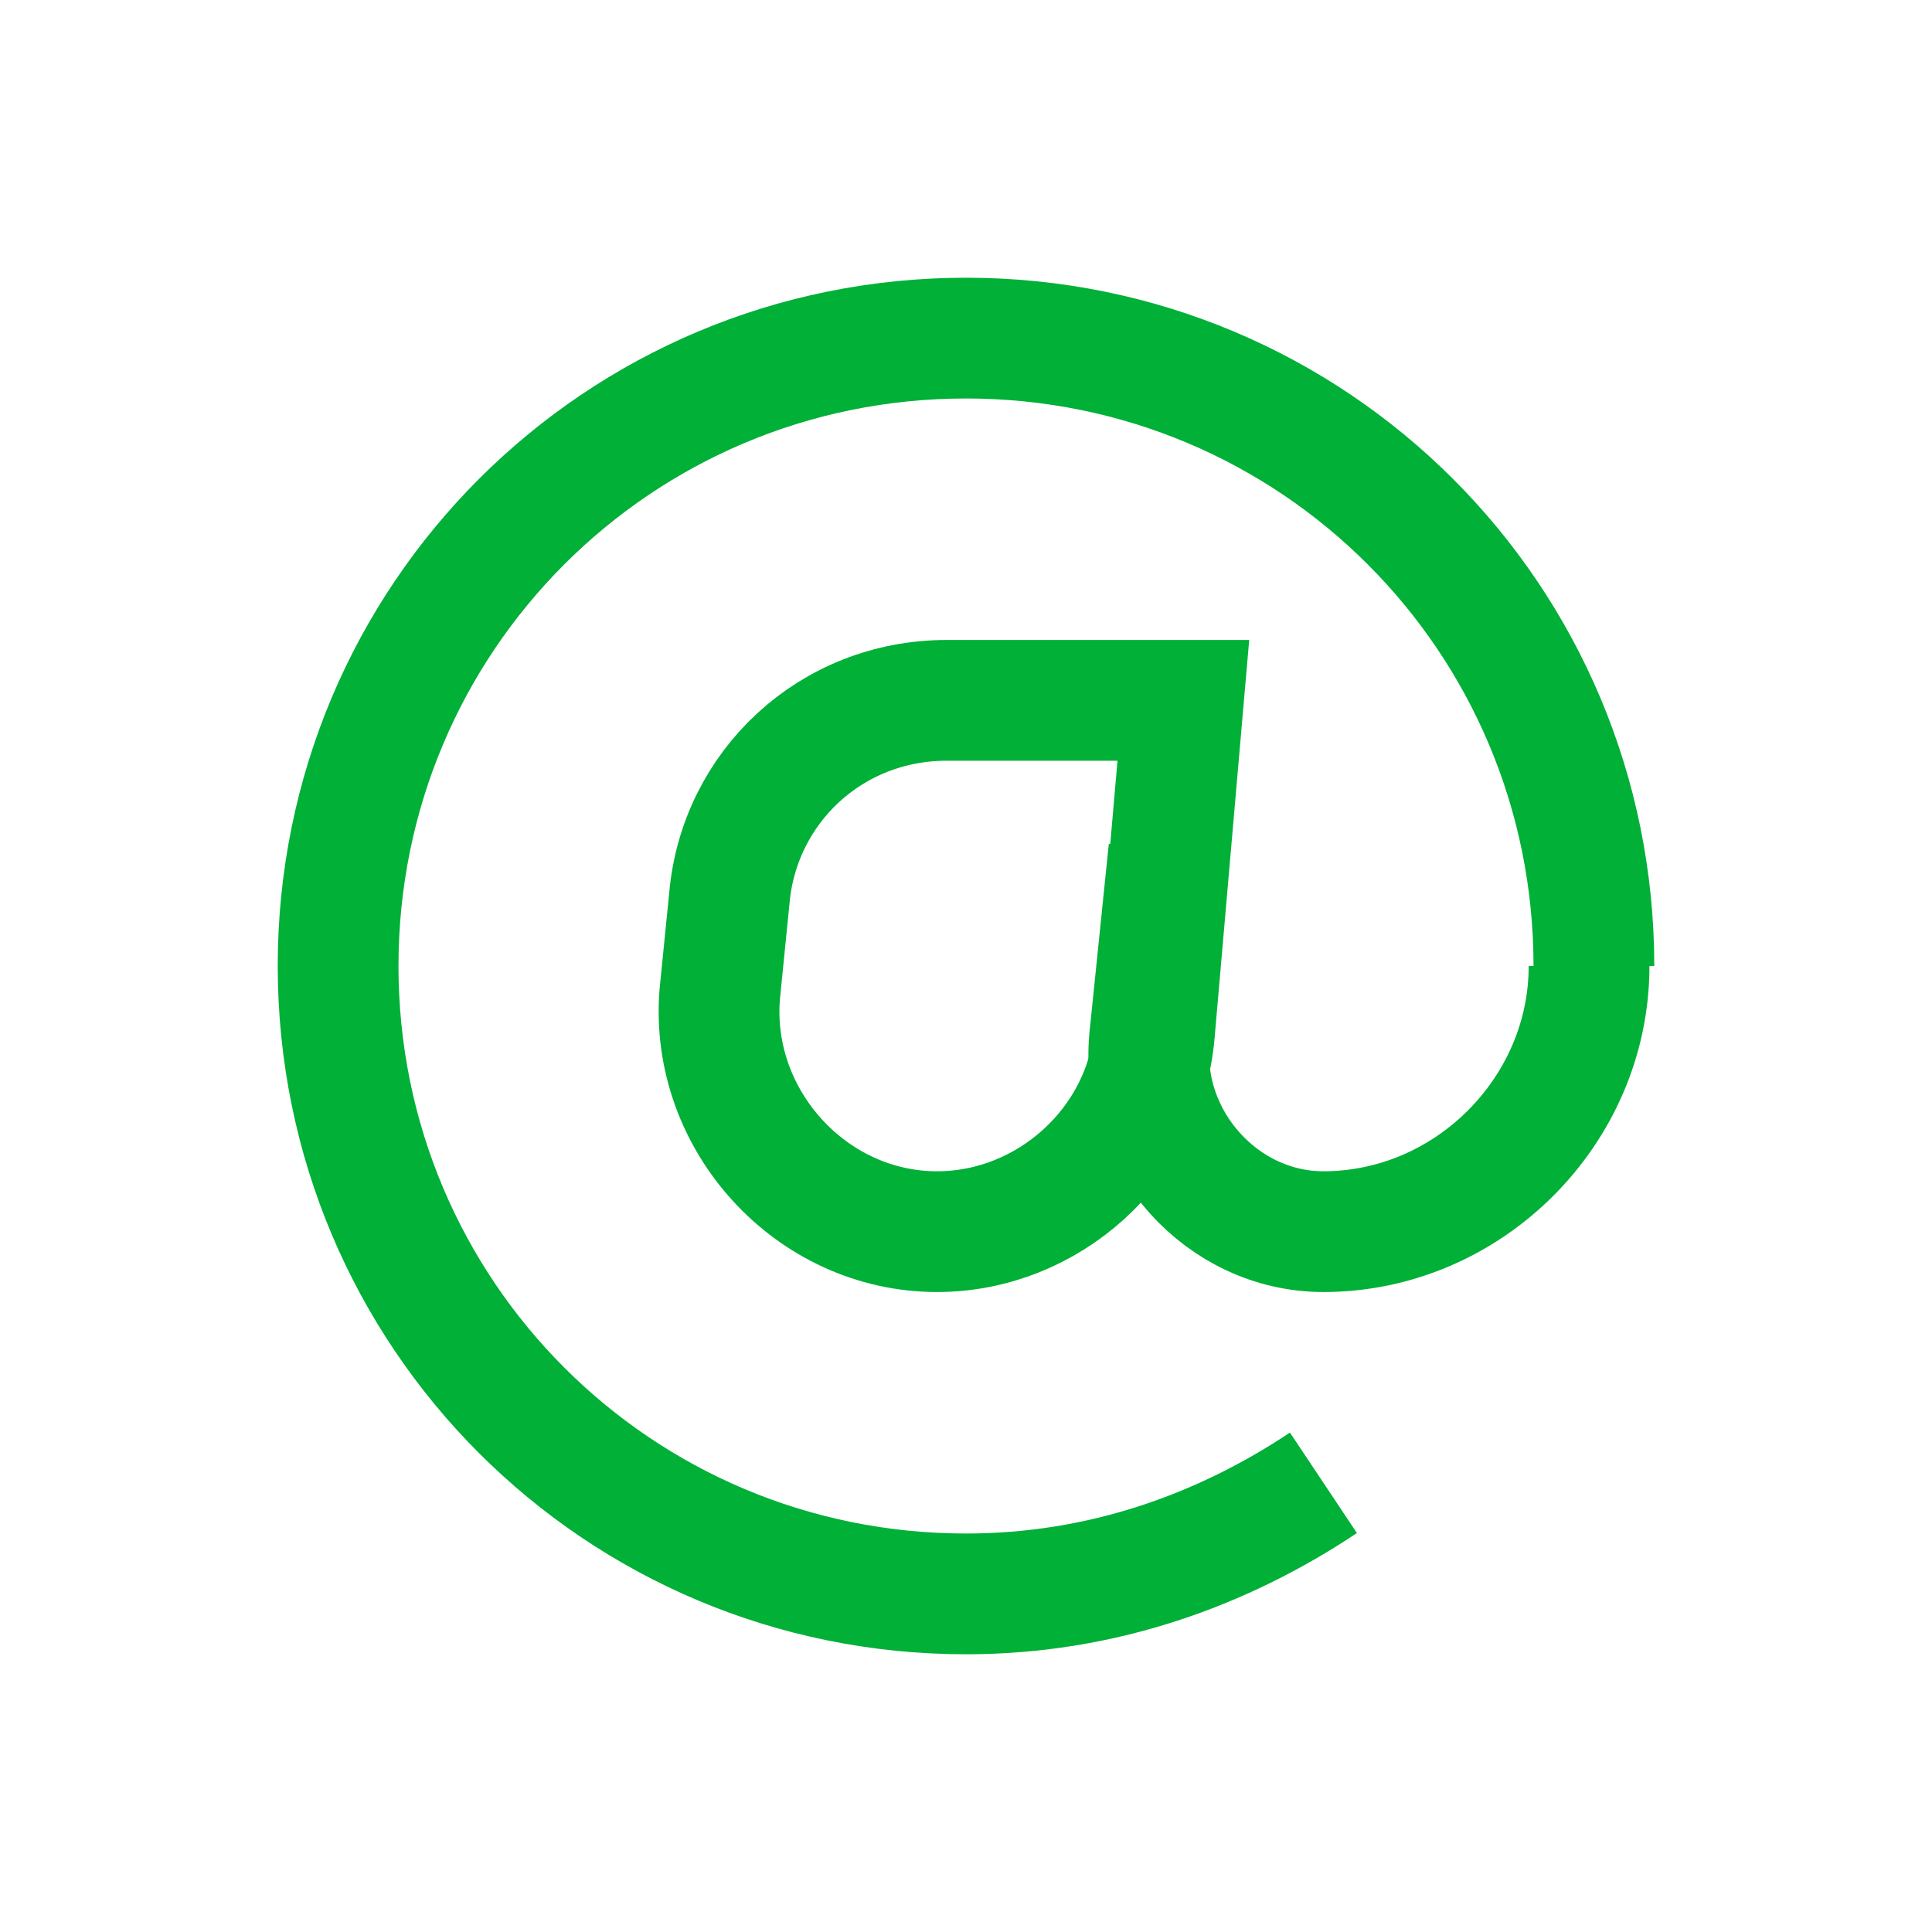
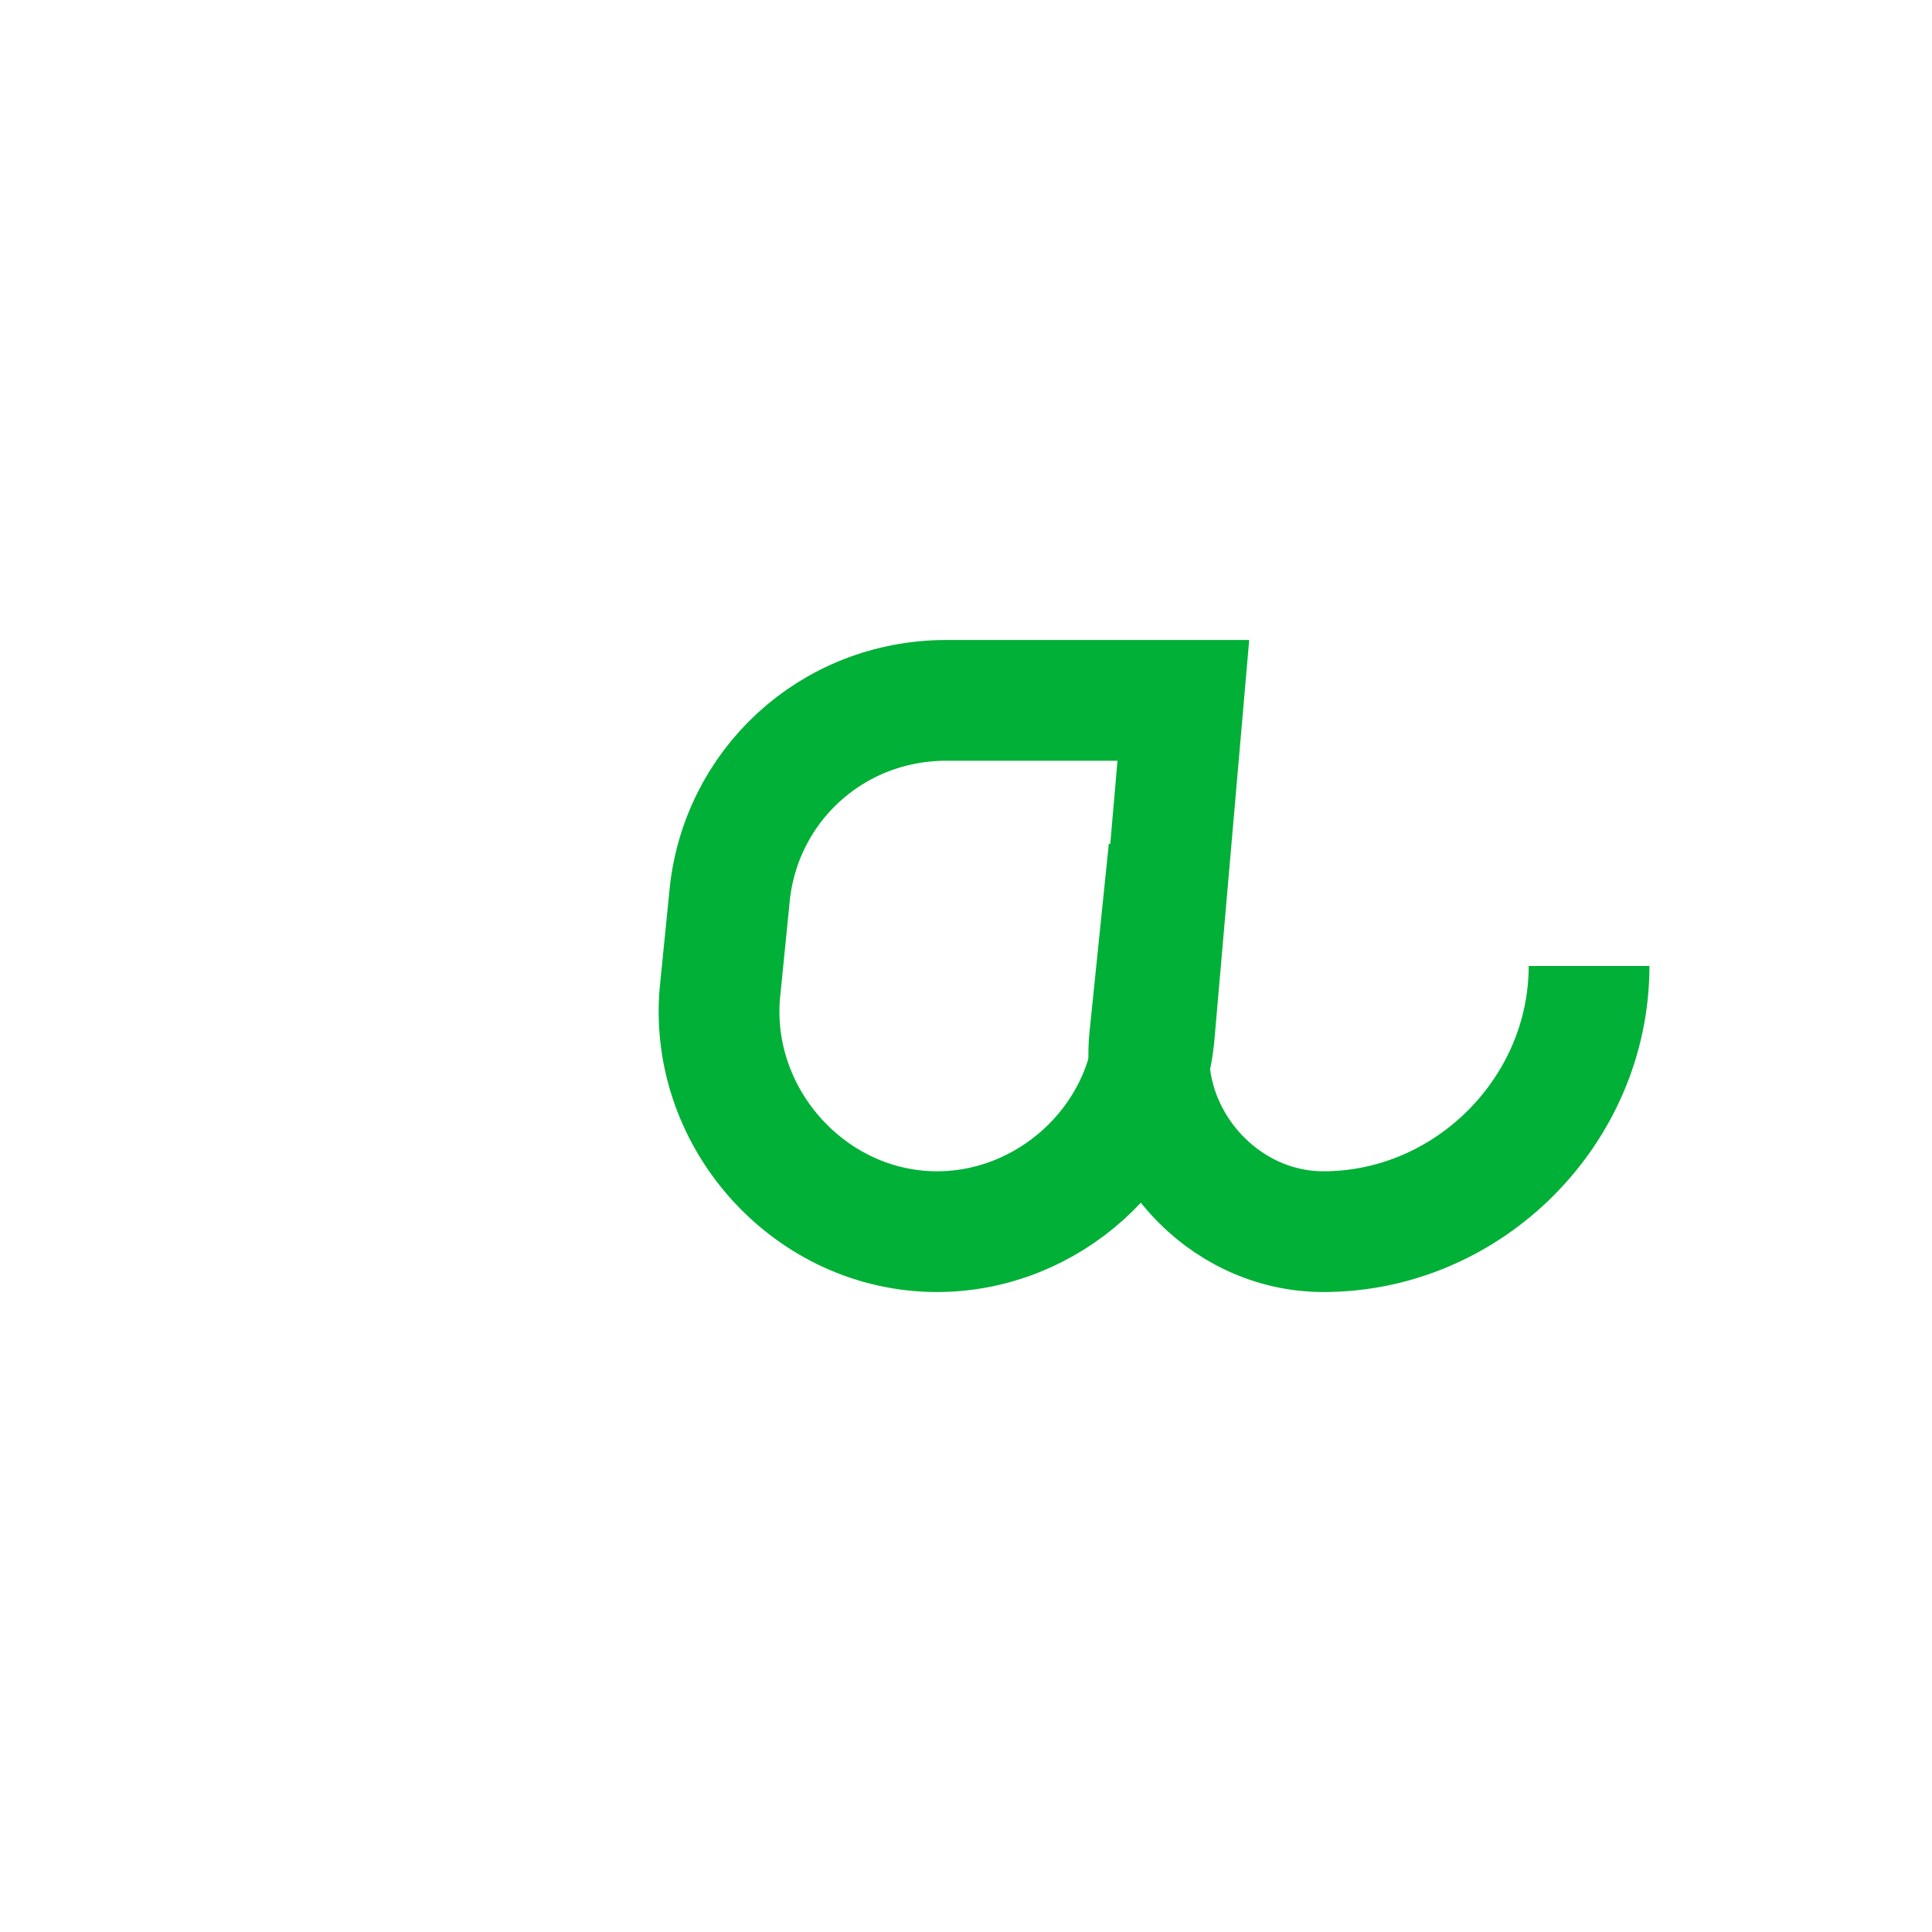
<svg xmlns="http://www.w3.org/2000/svg" width="48" height="48" viewBox="0 0 48 48" fill="none">
  <path d="M23.28 30.6C20.16 30.6 17.64 27.84 17.88 24.72L18.12 22.32C18.36 19.56 20.64 17.4 23.52 17.4H29.4L28.68 25.68C28.44 28.44 26.04 30.6 23.28 30.6Z" stroke="#00B037" stroke-width="3" stroke-miterlimit="10" />
-   <path d="M32.88 36.84C30.36 38.52 27.36 39.6 24 39.6C15.36 39.6 8.4 32.64 8.4 24C8.4 15.36 15.36 8.4 24 8.4C32.64 8.4 39.6 15.36 39.6 24" stroke="#00B037" stroke-width="3" stroke-miterlimit="10" />
  <path d="M29.04 21.12L28.56 25.8C28.32 28.32 30.36 30.6 32.88 30.6C36.48 30.6 39.48 27.6 39.48 24" stroke="#00B037" stroke-width="3" stroke-miterlimit="10" />
</svg>